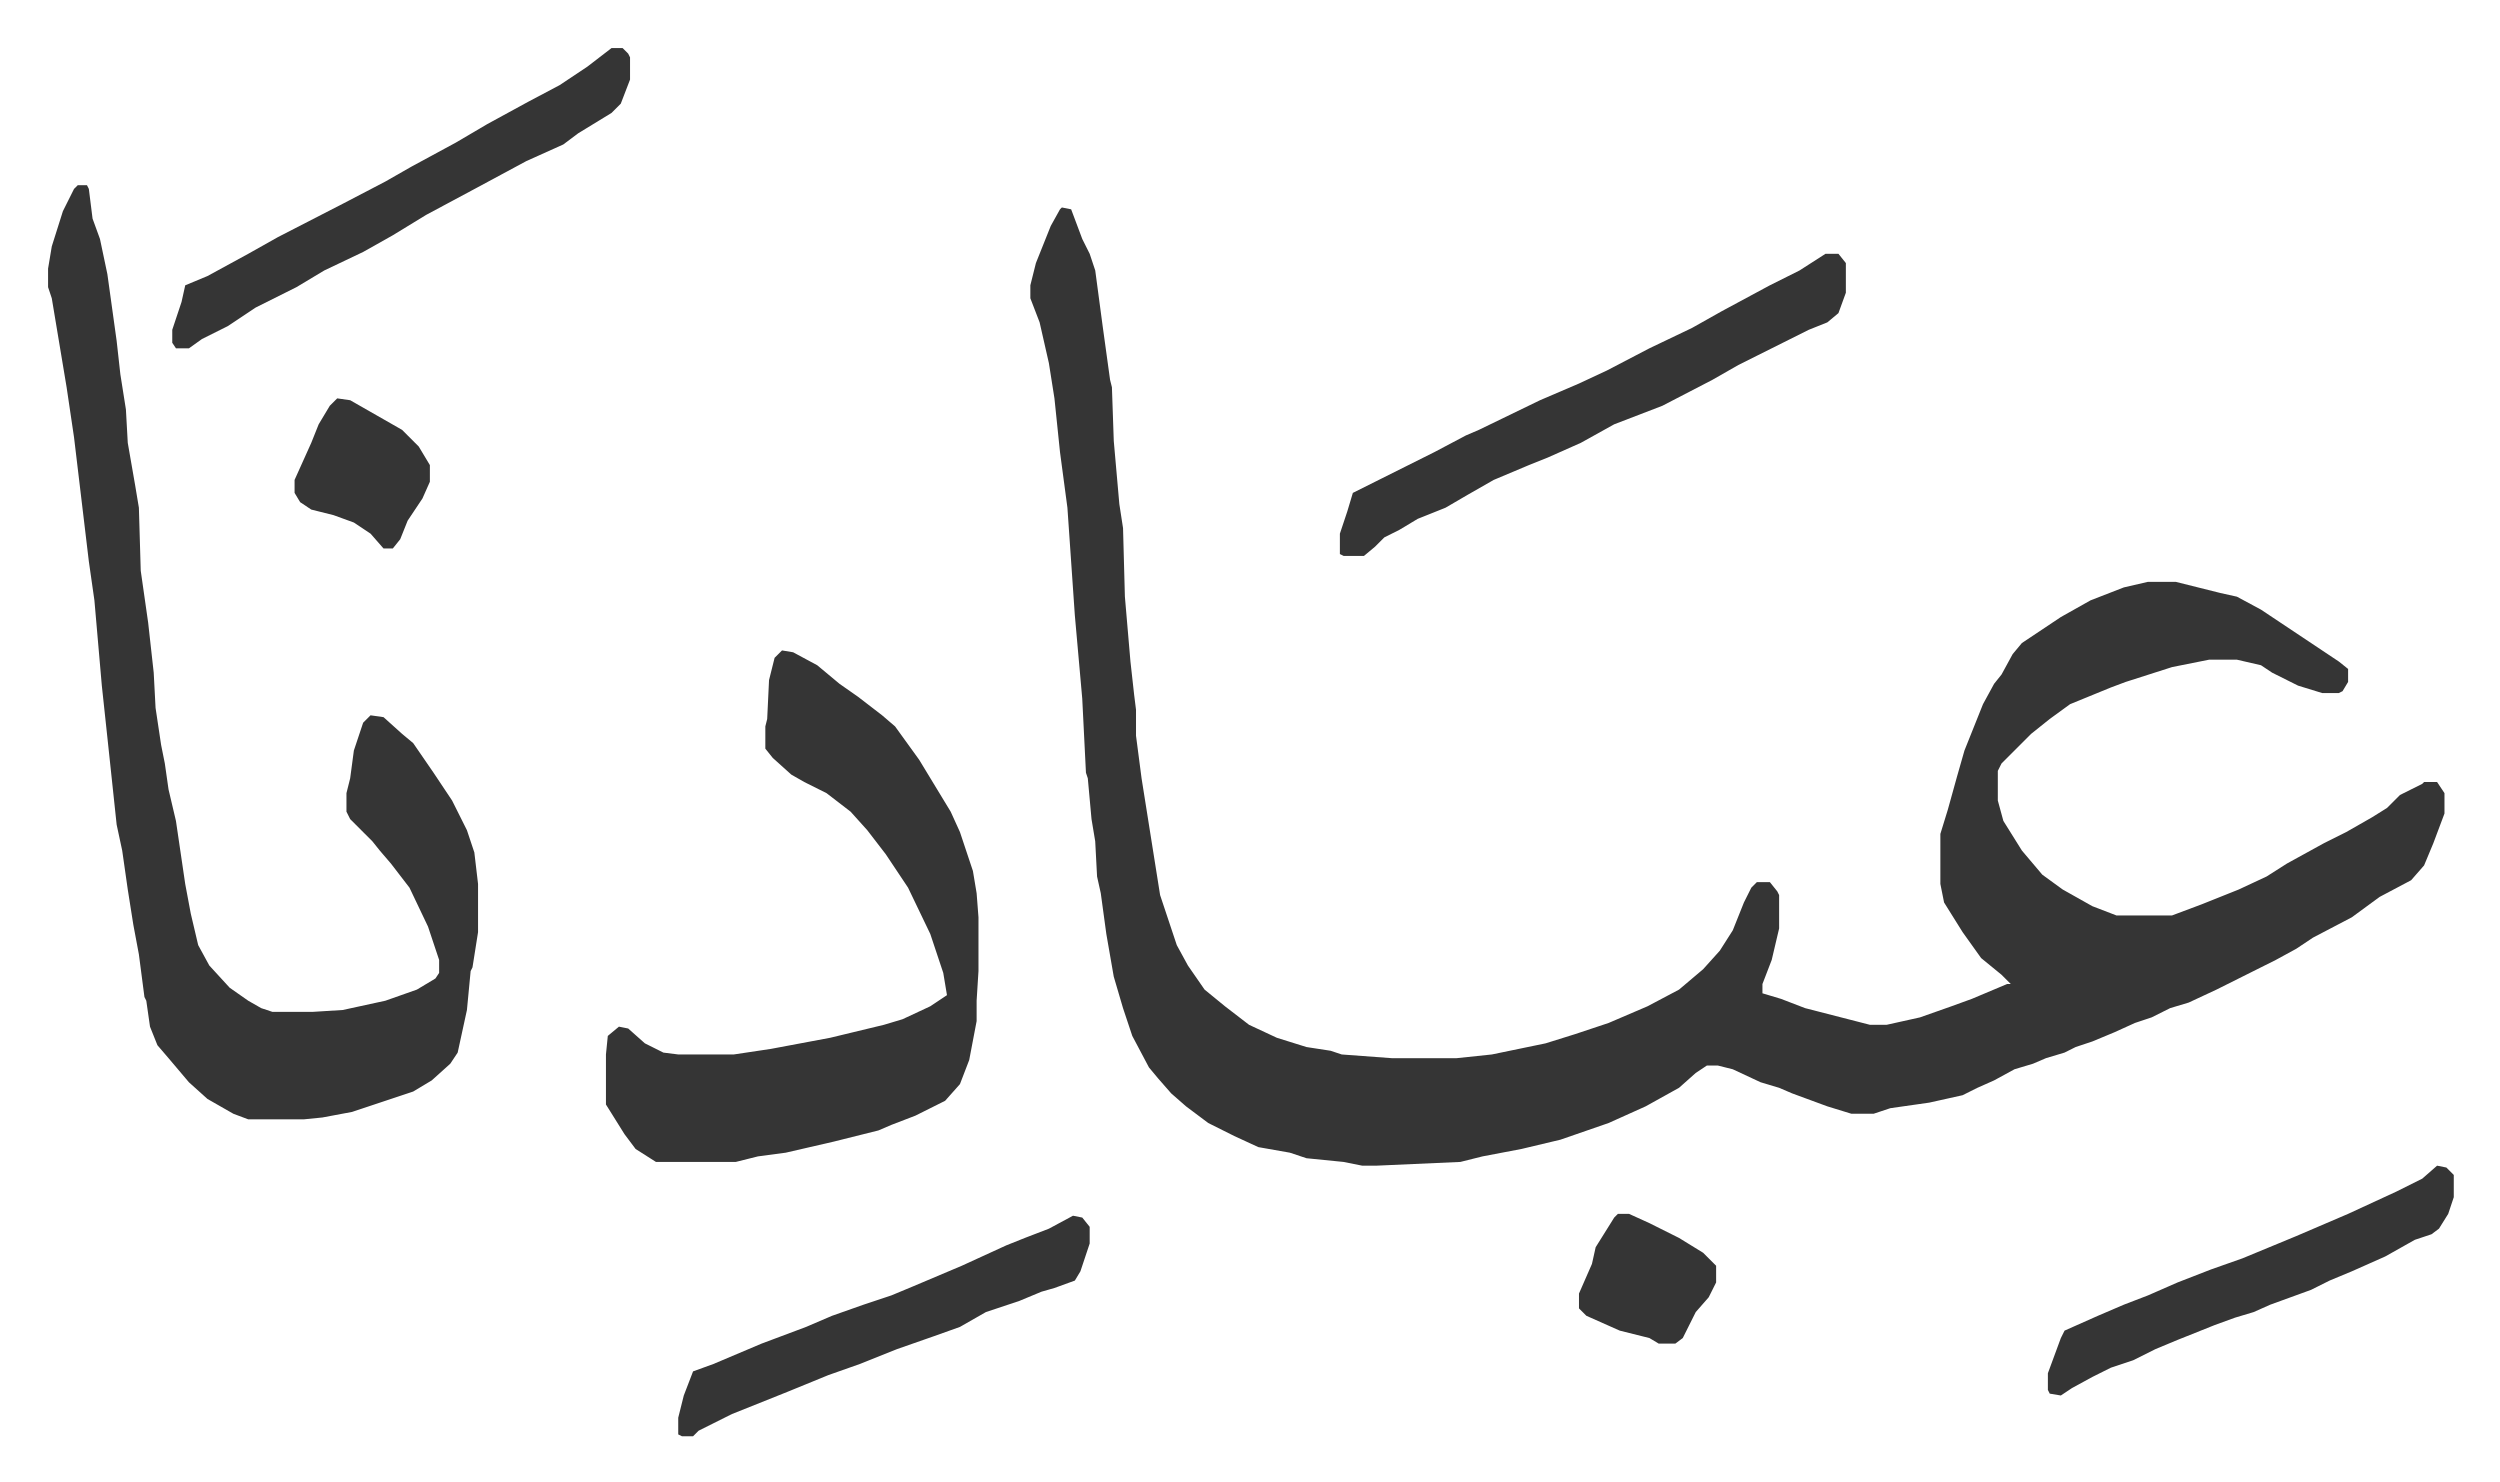
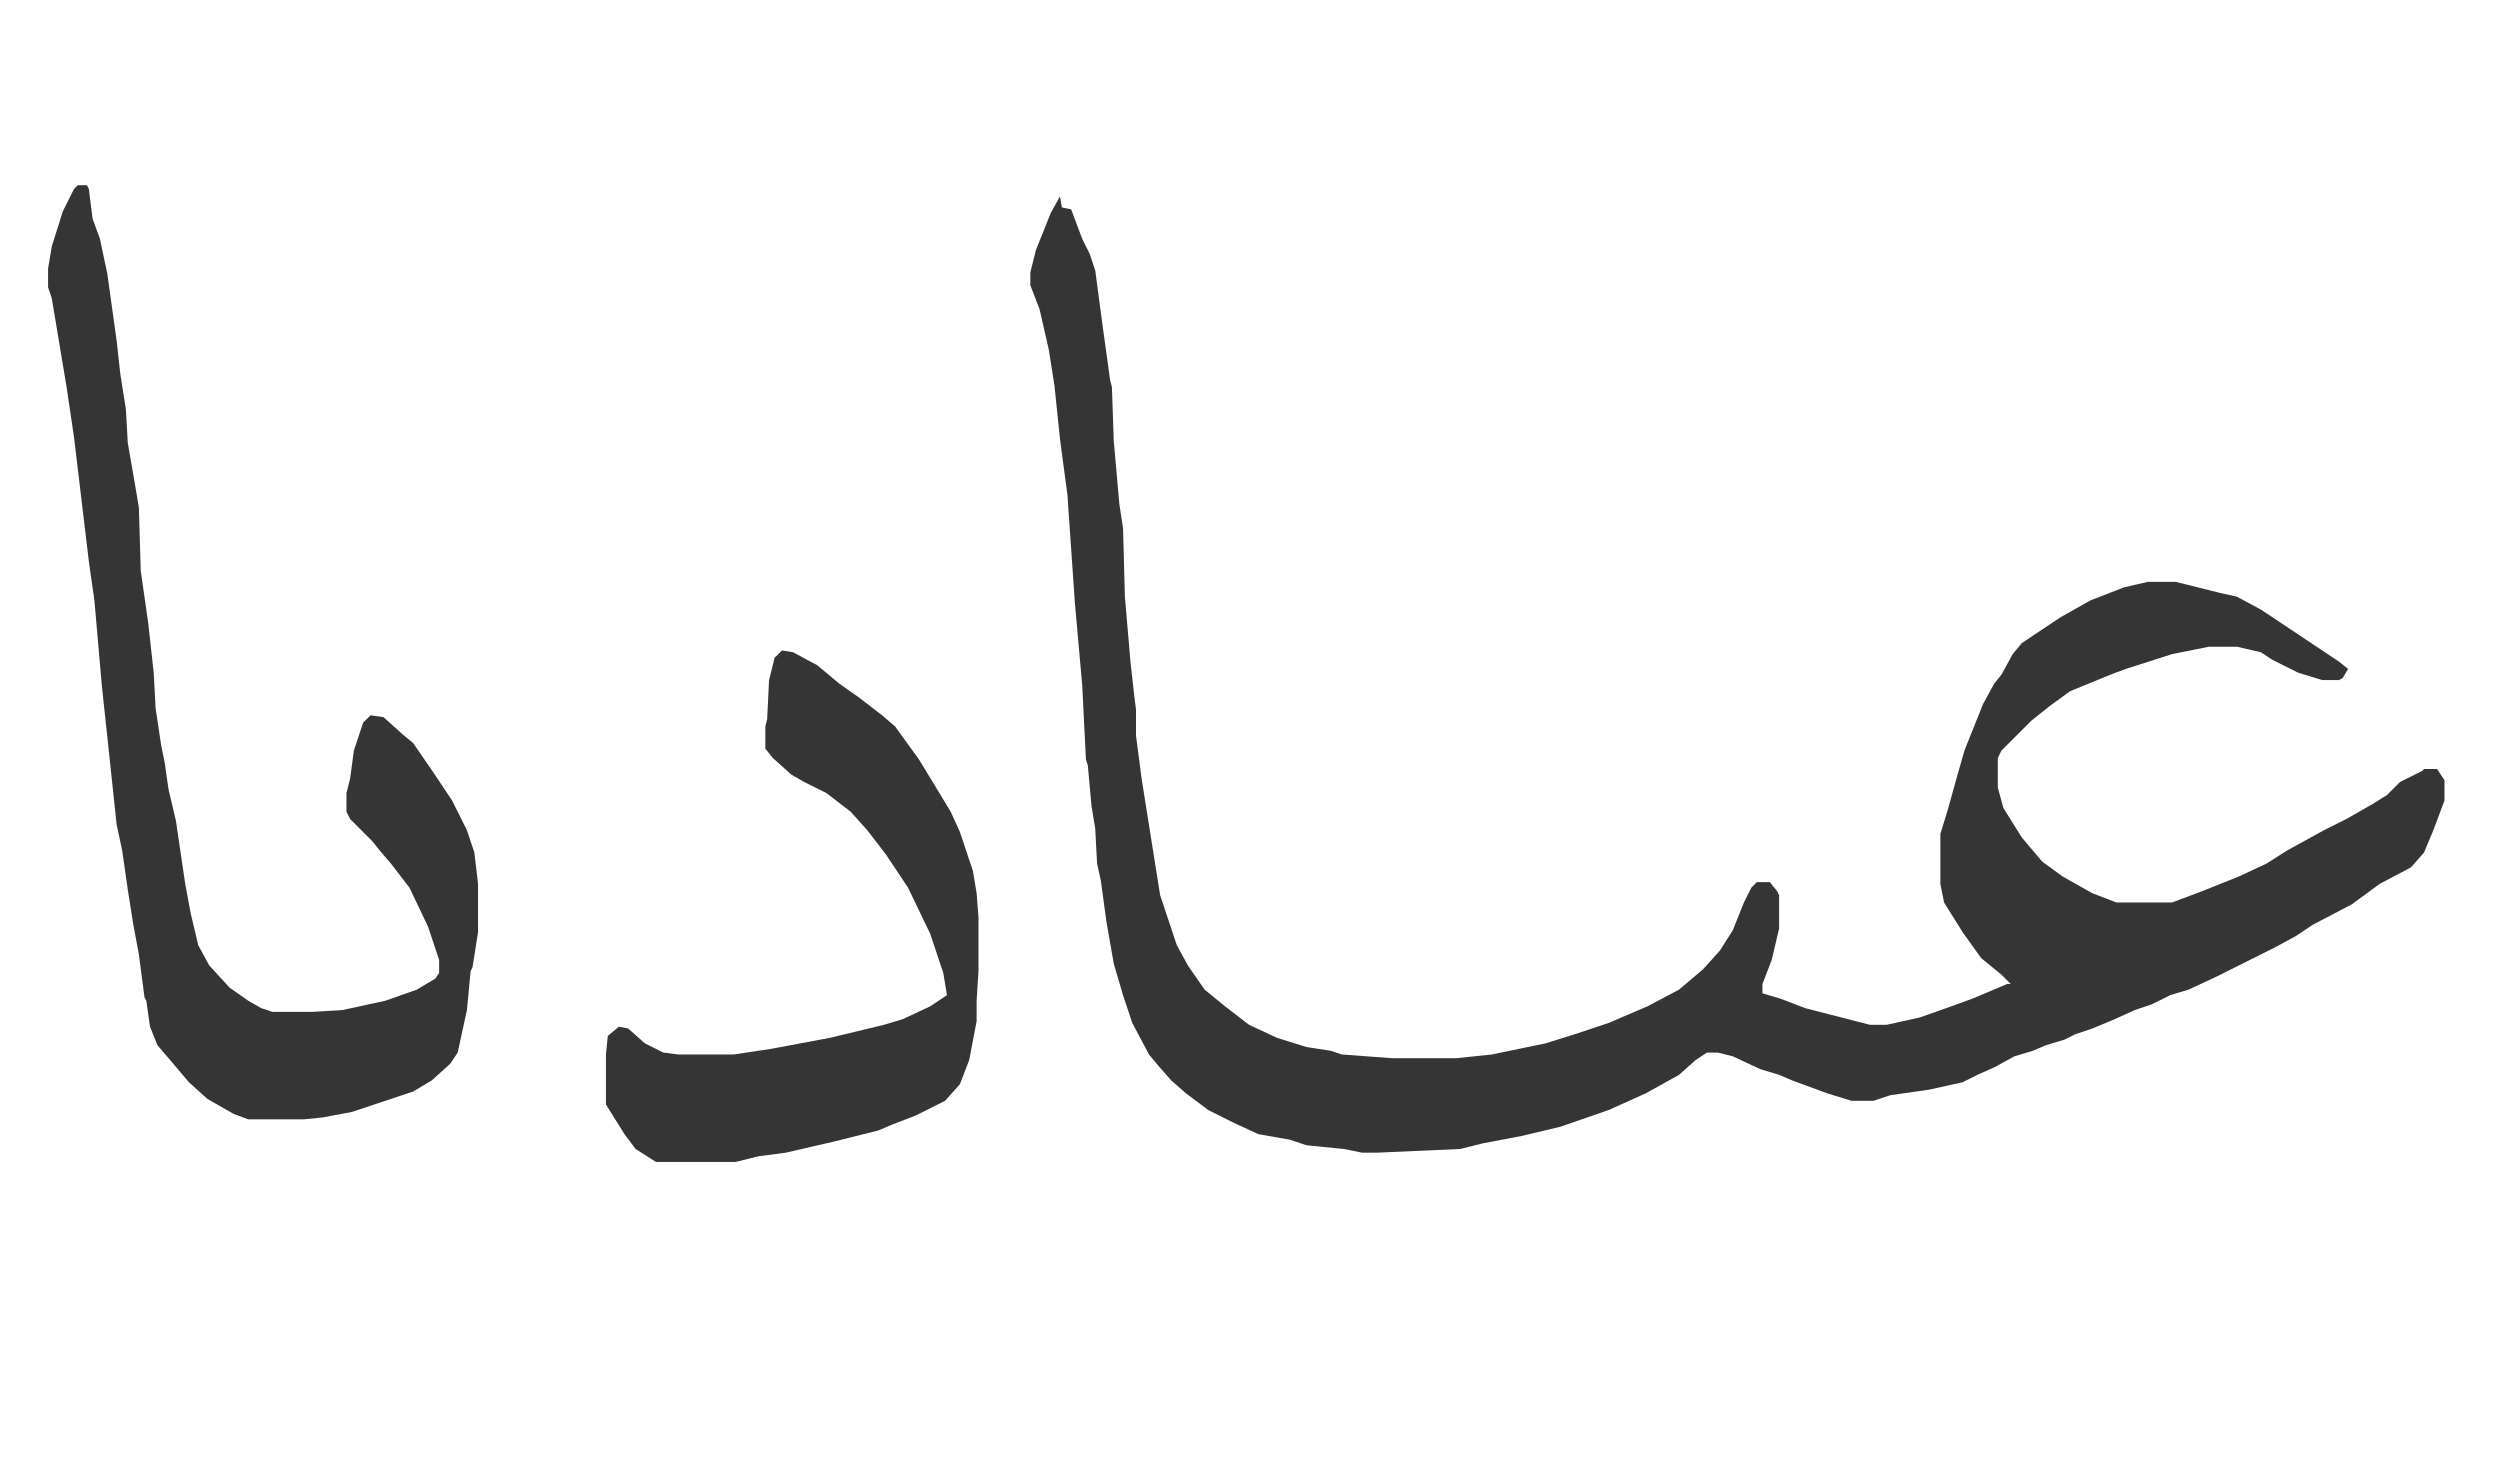
<svg xmlns="http://www.w3.org/2000/svg" role="img" viewBox="-25.94 379.06 1348.88 799.88">
-   <path fill="#353535" id="rule_normal" d="M547 491l5 1 6 16 4 8 3 9 4 30 4 29 1 4 1 29 3 34 2 13 1 37 3 35 2 18 1 8v14l3 23 10 63 9 27 6 11 9 13 11 9 13 10 15 7 16 5 13 2 6 2 27 2h35l19-2 29-6 16-5 18-6 21-9 17-9 13-11 9-10 7-11 6-15 4-8 3-3h7l4 5 1 2v18l-4 17-5 13v5l10 3 13 5 35 9h9l18-4 17-6 11-4 19-8h2l-5-5-11-9-10-14-10-16-2-10v-27l4-13 5-18 4-14 10-25 6-11 4-5 6-11 5-6 21-14 16-9 18-7 13-3h15l24 6 9 2 13 7 33 22 9 6 5 4v7l-3 5-2 1h-9l-13-4-14-7-6-4-13-3h-15l-20 4-25 8-8 3-22 9-11 8-10 8-16 16-2 4v16l3 11 10 16 11 13 11 8 16 9 13 5h30l16-6 20-8 15-7 11-7 20-11 12-6 14-8 8-5 7-7 12-6 1-1h7l4 6v11l-6 16-5 12-7 8-17 9-15 11-21 11-9 6-11 6-16 8-16 8-15 7-10 3-10 5-9 3-11 5-12 5-9 3-6 3-10 3-7 3-10 3-11 6-9 4-8 4-18 4-21 3-9 3h-12l-13-4-19-7-7-3-10-3-15-7-8-2h-6l-6 4-9 8-18 10-20 9-26 9-21 5-21 4-12 3-45 2h-8l-10-2-20-2-9-3-17-3-13-6-14-7-12-9-8-7-7-8-5-6-9-17-5-15-5-17-4-23-3-22-2-9-1-19-2-12-2-22-1-3-2-40-4-45-4-58-4-30-3-29-3-19-5-22-5-13v-7l3-12 8-20 5-9zM16 479h5l1 2 2 16 4 11 4 19 5 36 2 18 3 19 1 18 4 23 2 12 1 34 4 28 3 27 1 19 3 20 2 10 2 14 4 17 5 34 3 16 4 17 6 11 11 12 10 7 7 4 6 2h22l16-1 23-5 17-6 10-6 2-3v-7l-6-18-10-21-10-13-6-7-4-5-5-5-7-7-2-4v-10l2-8 2-15 5-15 4-4 7 1 10 9 6 5 11 16 10 15 8 16 4 12 2 17v26l-3 19-1 2-2 21-5 23-4 6-10 9-10 6-33 11-16 3-10 1h-30l-8-3-14-8-10-9-11-13-6-7-4-10-2-14-1-2-3-23-3-16-3-19-3-21-3-14-5-47-3-28-4-46-3-21-8-67-4-27-4-24-4-24-2-6v-10l2-12 6-19 6-12zm380 251l6 1 13 7 12 10 10 7 13 10 7 6 13 18 17 28 5 11 7 21 2 12 1 13v29l-1 16v11l-4 21-5 13-8 9-16 8-13 5-7 3-24 6-13 3-13 3-15 2-12 3h-43l-11-7-6-8-10-16v-27l1-10 6-5 5 1 9 8 10 5 8 1h30l20-3 32-6 29-7 10-3 15-7 9-6-2-12-7-21-12-25-12-18-10-13-9-10-13-10-12-6-7-4-10-9-4-5v-12l1-4 1-21 3-12z" />
-   <path fill="#353535" id="rule_normal" d="M959 516h7l4 5v16l-4 11-6 5-10 4-28 14-10 5-14 8-27 14-13 5-13 5-18 10-18 8-10 4-19 8-14 8-12 7-15 6-5 3-5 3-8 4-5 5-6 5h-11l-2-1v-11l4-12 3-10 16-8 12-6 16-8 17-9 7-3 33-16 21-9 15-7 23-12 23-11 16-9 26-14 16-8zM304 405h6l3 3 1 2v12l-5 13-5 5-18 11-8 6-20 9-26 14-28 15-18 11-16 9-21 10-15 9-22 11-15 10-14 7-7 5h-7l-2-3v-7l5-15 2-9 12-5 22-12 16-9 35-18 23-12 14-8 24-13 17-10 22-12 17-9 15-10zm249 630l5 1 4 5v9l-5 15-3 5-11 4-7 2-12 5-18 6-14 8-14 5-20 7-20 8-17 6-22 9-30 12-10 5-8 4-3 3h-6l-2-1v-9l3-12 5-13 11-4 26-11 24-9 14-6 17-6 15-5 12-5 26-11 24-11 10-4 13-5zm736-27l5 1 4 4v12l-3 9-5 8-4 3-9 3-16 9-18 8-12 5-10 5-22 8-9 4-10 3-11 4-20 8-12 5-12 6-12 4-10 5-11 6-6 4-6-1-1-2v-9l7-19 2-4 18-8 14-6 13-5 16-7 18-7 17-6 29-12 28-12 26-12 14-7zM156 594l7 1 28 16 9 9 6 10v9l-4 9-8 12-4 10-4 5h-5l-7-8-9-6-11-4-12-3-6-4-3-5v-7l9-20 4-10 6-10zm691 440h6l11 5 16 8 13 8 7 7v9l-4 8-7 8-4 8-3 6-4 3h-9l-5-3-16-4-18-8-4-4v-8l7-16 2-9 10-16z" />
+   <path fill="#353535" id="rule_normal" d="M547 491l5 1 6 16 4 8 3 9 4 30 4 29 1 4 1 29 3 34 2 13 1 37 3 35 2 18 1 8v14l3 23 10 63 9 27 6 11 9 13 11 9 13 10 15 7 16 5 13 2 6 2 27 2h35l19-2 29-6 16-5 18-6 21-9 17-9 13-11 9-10 7-11 6-15 4-8 3-3h7l4 5 1 2v18l-4 17-5 13v5l10 3 13 5 35 9h9l18-4 17-6 11-4 19-8h2l-5-5-11-9-10-14-10-16-2-10v-27l4-13 5-18 4-14 10-25 6-11 4-5 6-11 5-6 21-14 16-9 18-7 13-3h15l24 6 9 2 13 7 33 22 9 6 5 4l-3 5-2 1h-9l-13-4-14-7-6-4-13-3h-15l-20 4-25 8-8 3-22 9-11 8-10 8-16 16-2 4v16l3 11 10 16 11 13 11 8 16 9 13 5h30l16-6 20-8 15-7 11-7 20-11 12-6 14-8 8-5 7-7 12-6 1-1h7l4 6v11l-6 16-5 12-7 8-17 9-15 11-21 11-9 6-11 6-16 8-16 8-15 7-10 3-10 5-9 3-11 5-12 5-9 3-6 3-10 3-7 3-10 3-11 6-9 4-8 4-18 4-21 3-9 3h-12l-13-4-19-7-7-3-10-3-15-7-8-2h-6l-6 4-9 8-18 10-20 9-26 9-21 5-21 4-12 3-45 2h-8l-10-2-20-2-9-3-17-3-13-6-14-7-12-9-8-7-7-8-5-6-9-17-5-15-5-17-4-23-3-22-2-9-1-19-2-12-2-22-1-3-2-40-4-45-4-58-4-30-3-29-3-19-5-22-5-13v-7l3-12 8-20 5-9zM16 479h5l1 2 2 16 4 11 4 19 5 36 2 18 3 19 1 18 4 23 2 12 1 34 4 28 3 27 1 19 3 20 2 10 2 14 4 17 5 34 3 16 4 17 6 11 11 12 10 7 7 4 6 2h22l16-1 23-5 17-6 10-6 2-3v-7l-6-18-10-21-10-13-6-7-4-5-5-5-7-7-2-4v-10l2-8 2-15 5-15 4-4 7 1 10 9 6 5 11 16 10 15 8 16 4 12 2 17v26l-3 19-1 2-2 21-5 23-4 6-10 9-10 6-33 11-16 3-10 1h-30l-8-3-14-8-10-9-11-13-6-7-4-10-2-14-1-2-3-23-3-16-3-19-3-21-3-14-5-47-3-28-4-46-3-21-8-67-4-27-4-24-4-24-2-6v-10l2-12 6-19 6-12zm380 251l6 1 13 7 12 10 10 7 13 10 7 6 13 18 17 28 5 11 7 21 2 12 1 13v29l-1 16v11l-4 21-5 13-8 9-16 8-13 5-7 3-24 6-13 3-13 3-15 2-12 3h-43l-11-7-6-8-10-16v-27l1-10 6-5 5 1 9 8 10 5 8 1h30l20-3 32-6 29-7 10-3 15-7 9-6-2-12-7-21-12-25-12-18-10-13-9-10-13-10-12-6-7-4-10-9-4-5v-12l1-4 1-21 3-12z" />
</svg>